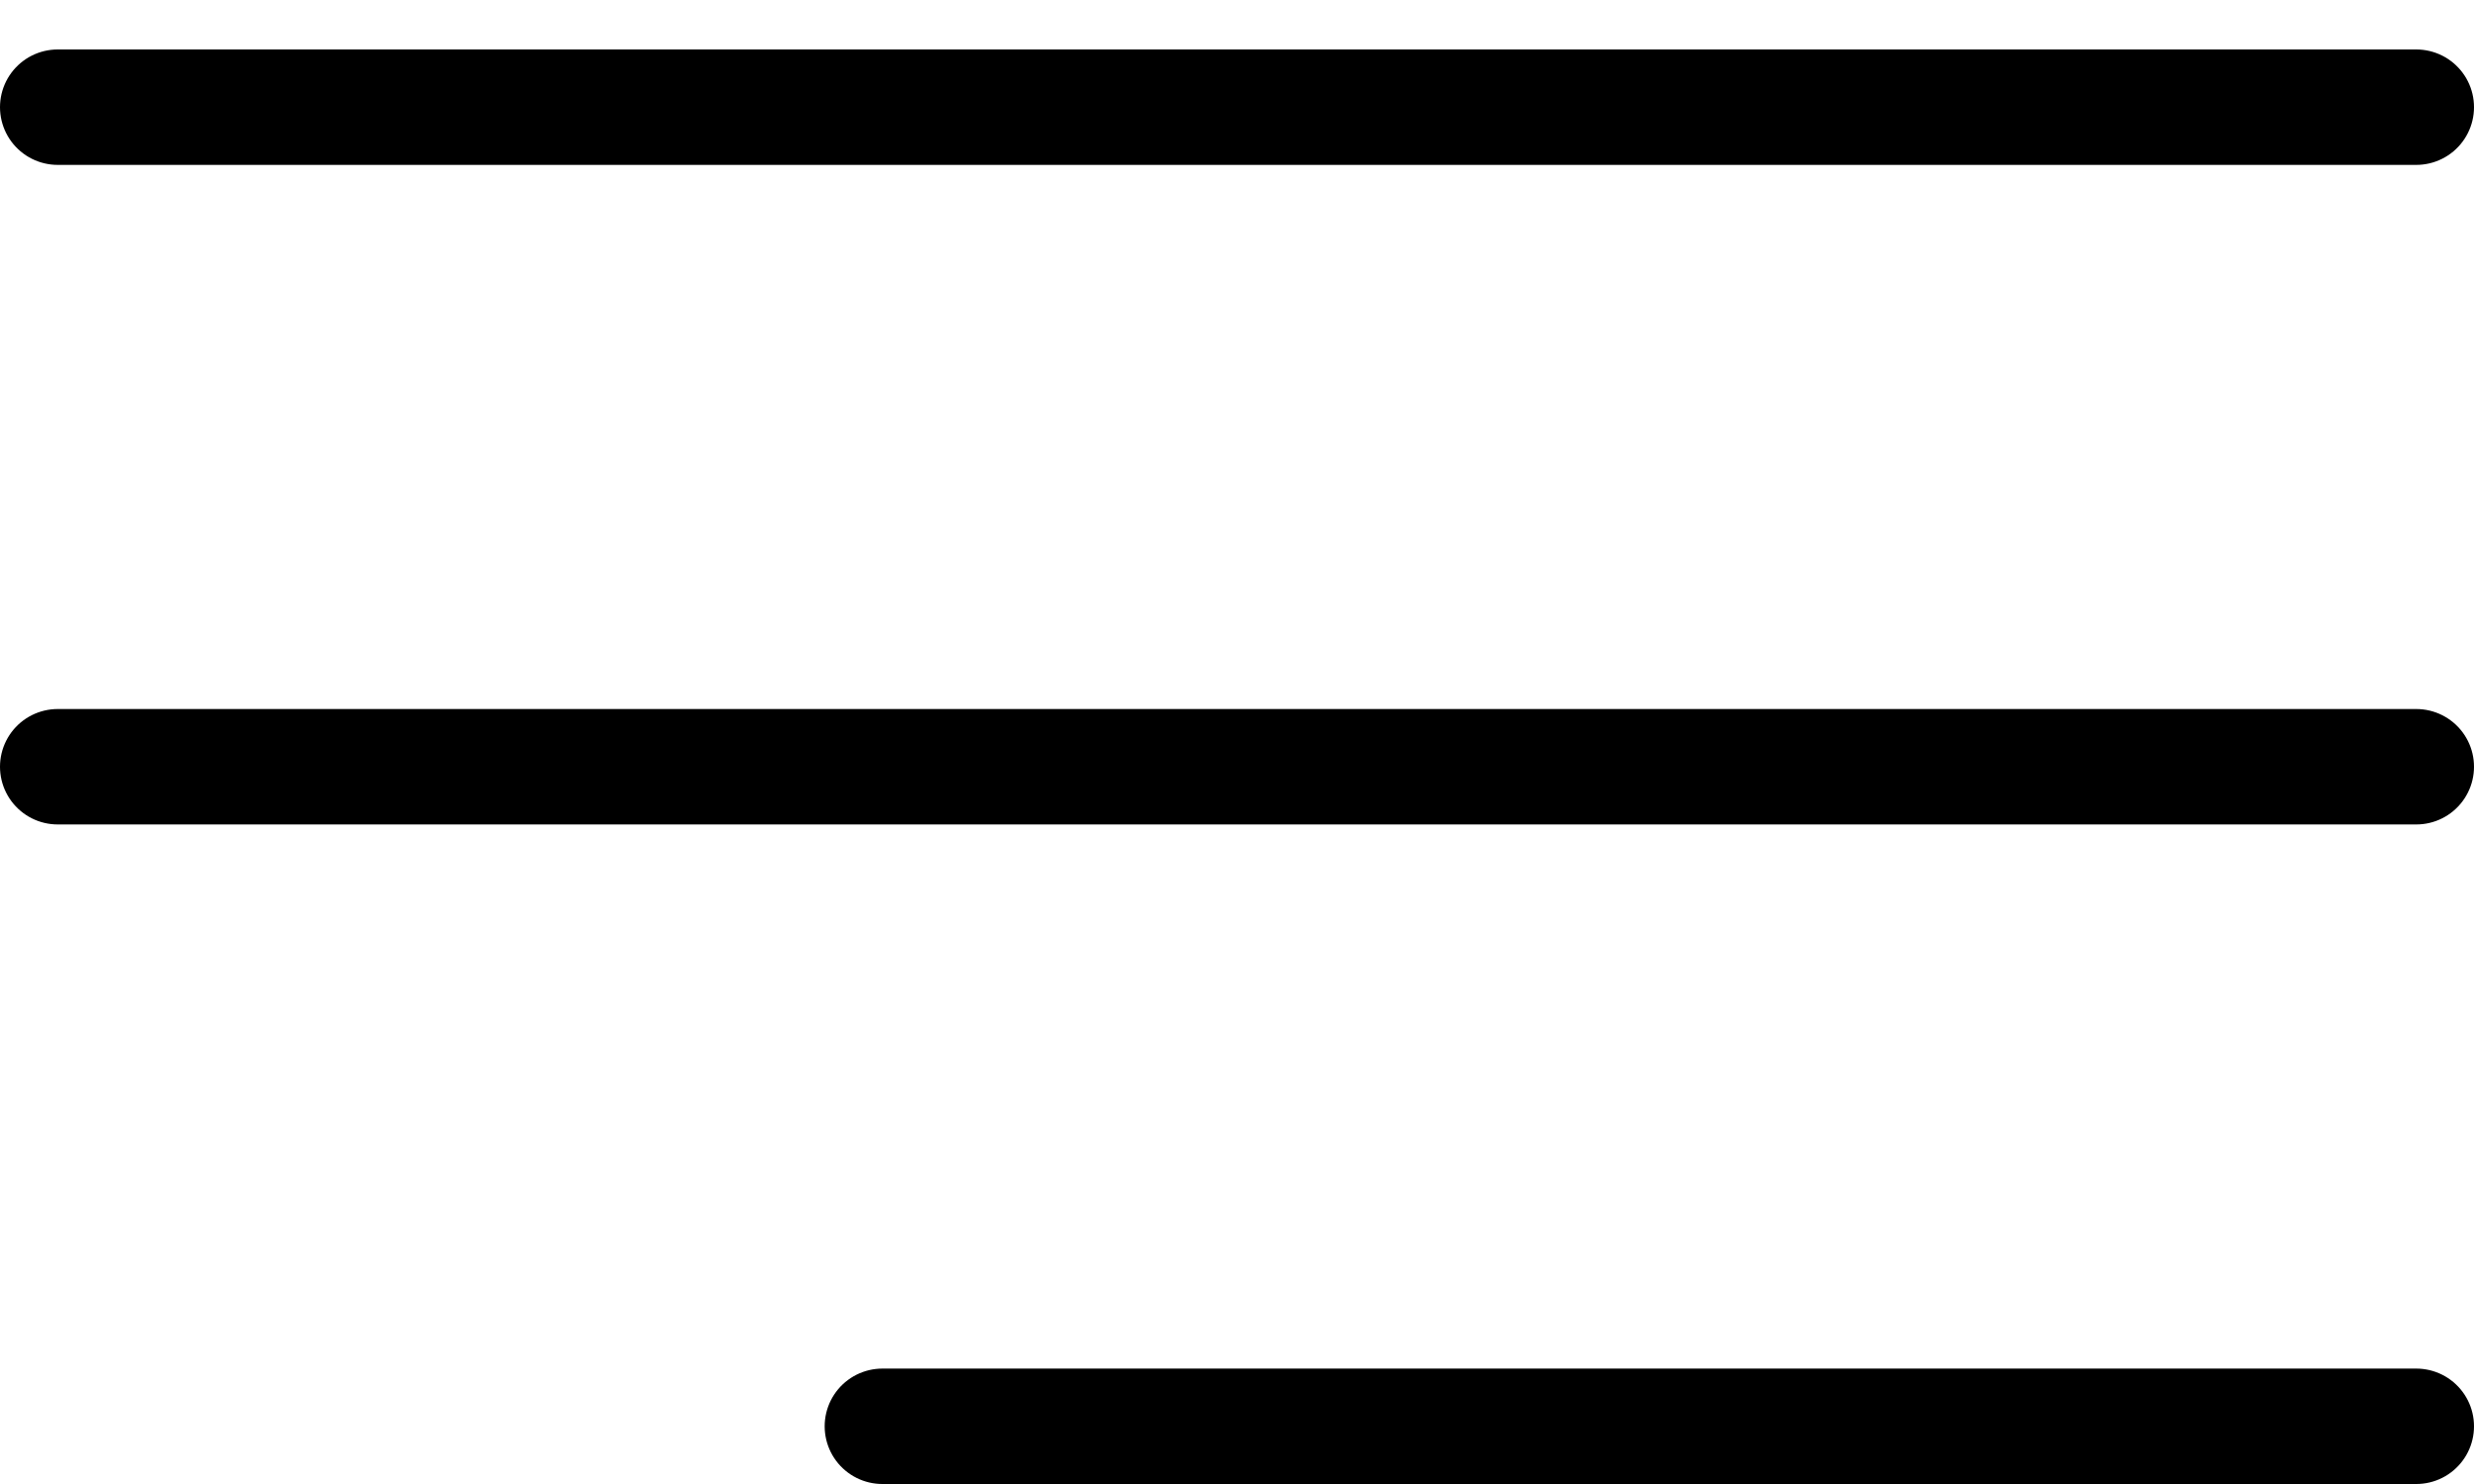
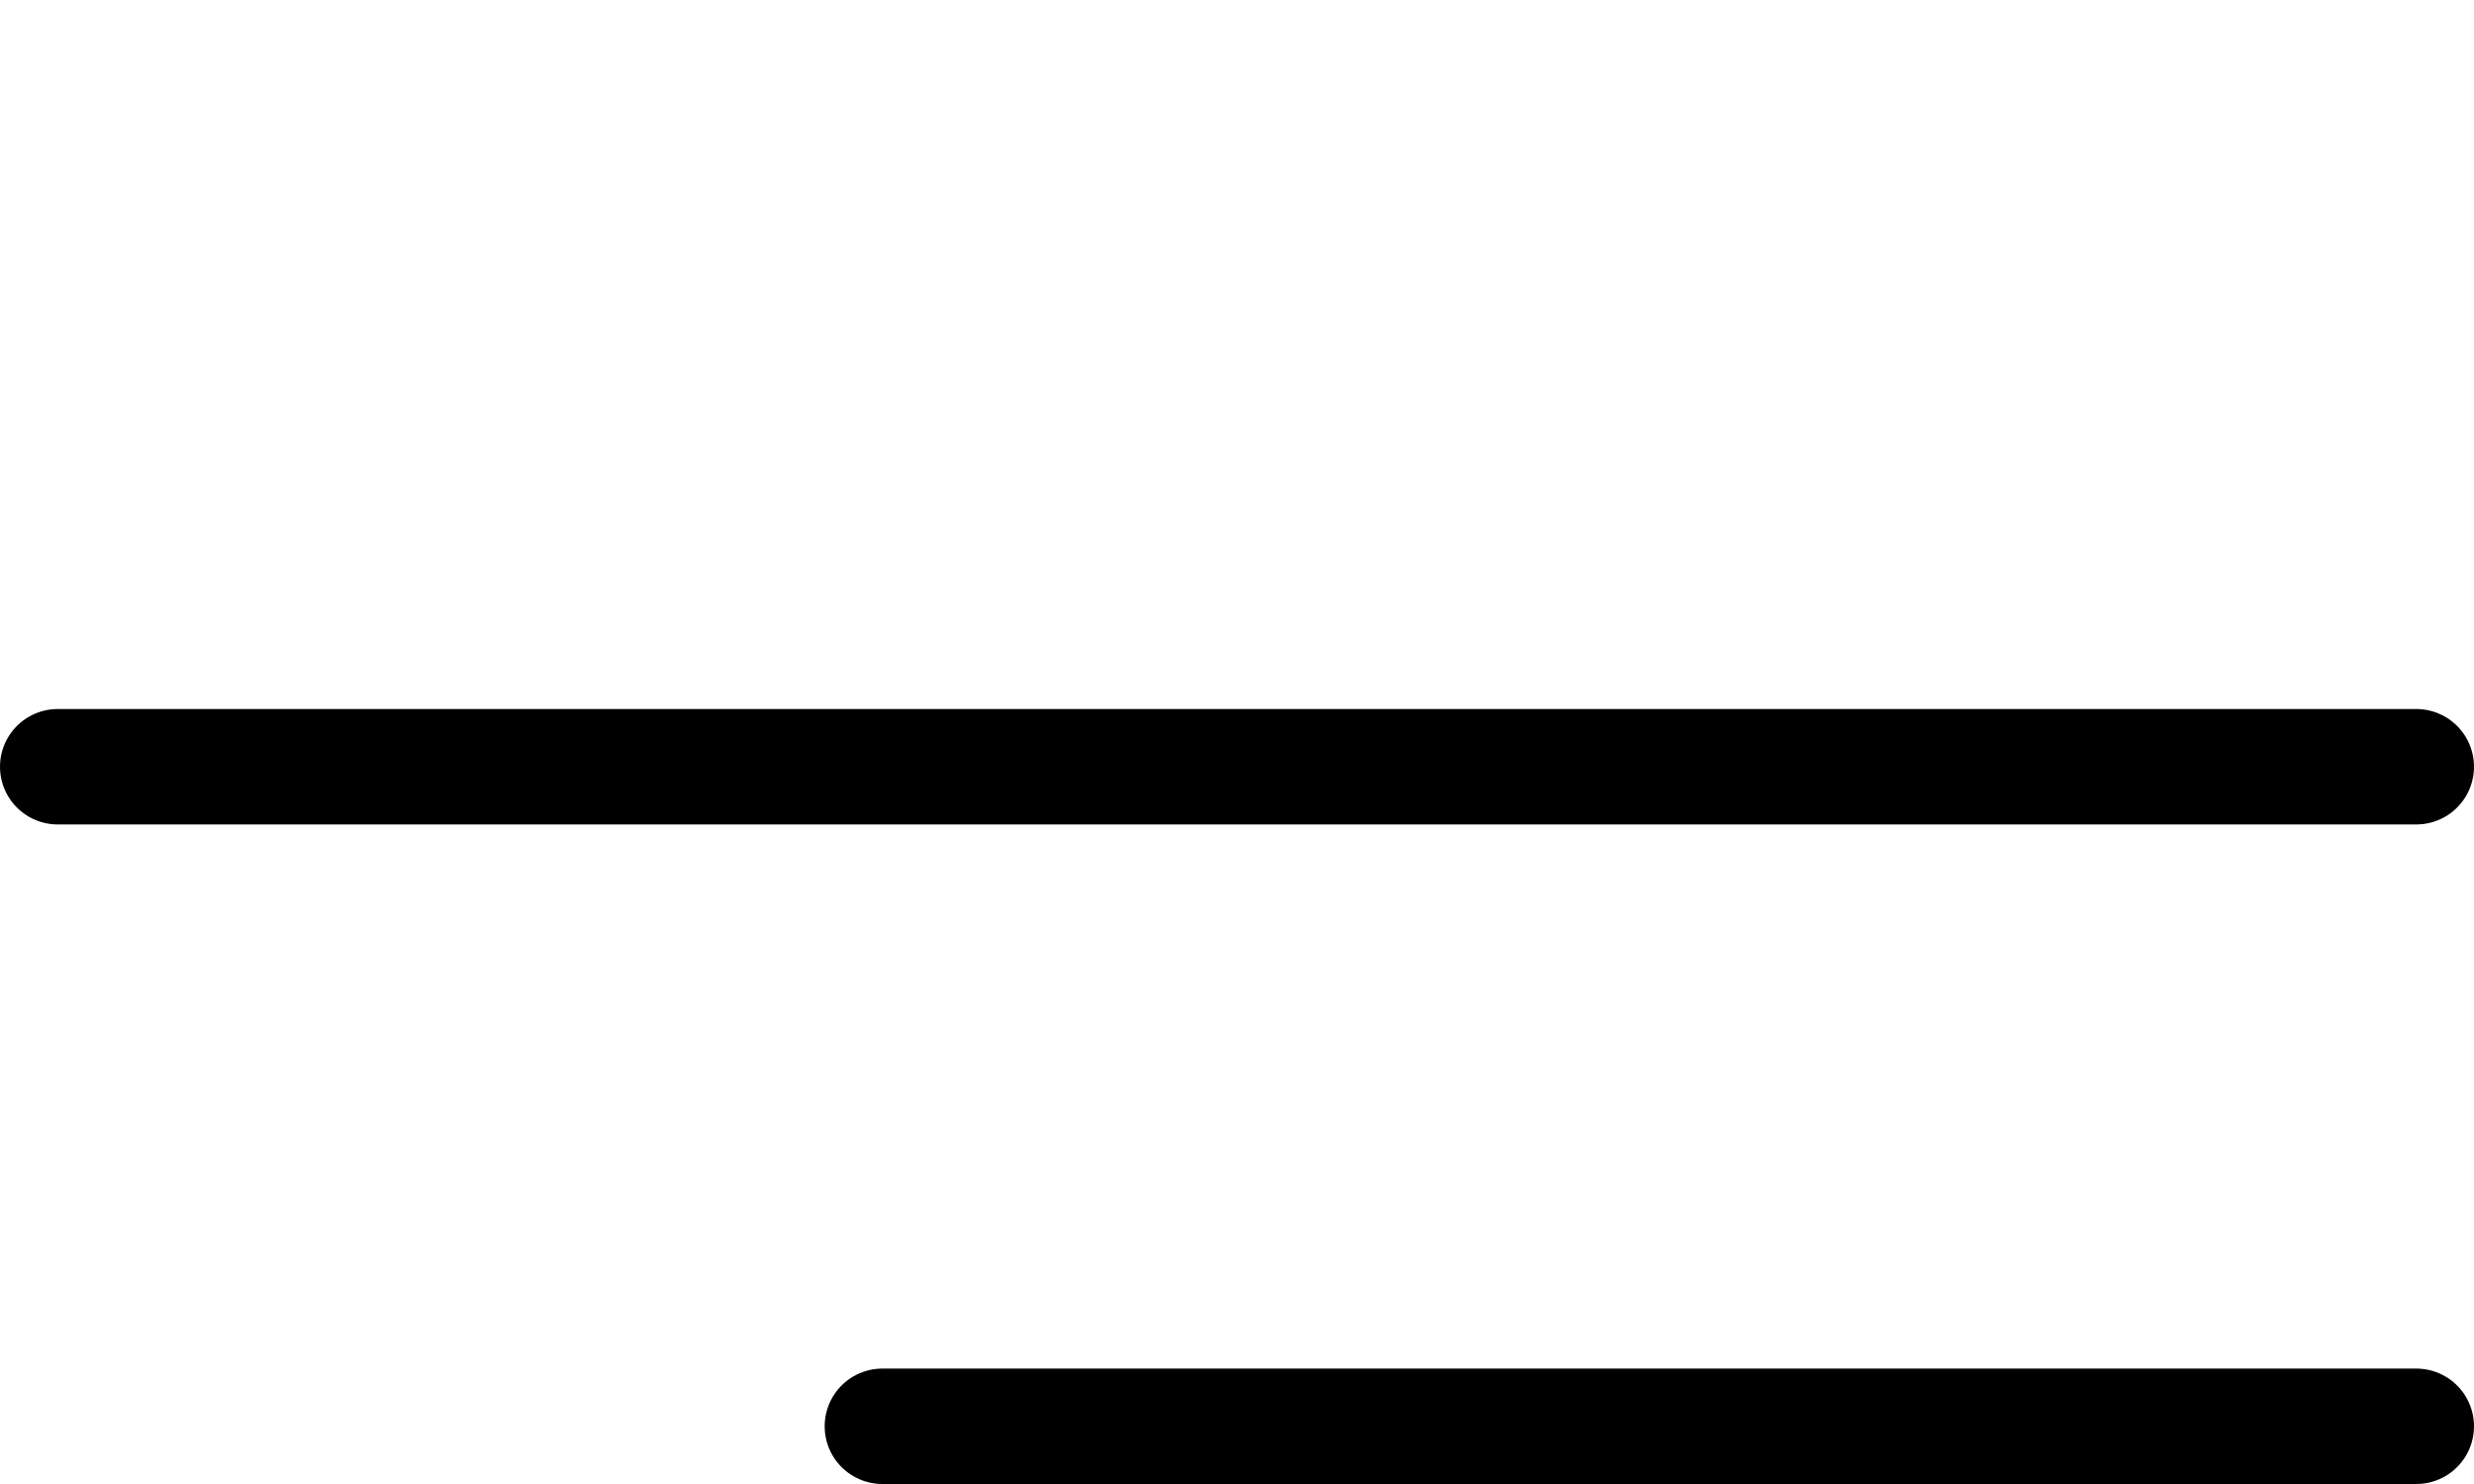
<svg xmlns="http://www.w3.org/2000/svg" width="30" height="18" viewBox="0 0 30 18" fill="none">
-   <line x1="0.7" y1="-0.7" x2="29.3" y2="-0.7" transform="matrix(-1 0 0 1 30 2)" stroke="black" stroke-width="1.4" stroke-linecap="round" stroke-linejoin="round" />
  <line x1="0.7" y1="-0.7" x2="29.3" y2="-0.7" transform="matrix(-1 0 0 1 30 10)" stroke="black" stroke-width="1.4" stroke-linecap="round" stroke-linejoin="round" />
  <line x1="0.7" y1="-0.7" x2="19.3" y2="-0.7" transform="matrix(-1 0 0 1 30 18)" stroke="black" stroke-width="1.4" stroke-linecap="round" stroke-linejoin="round" />
</svg>